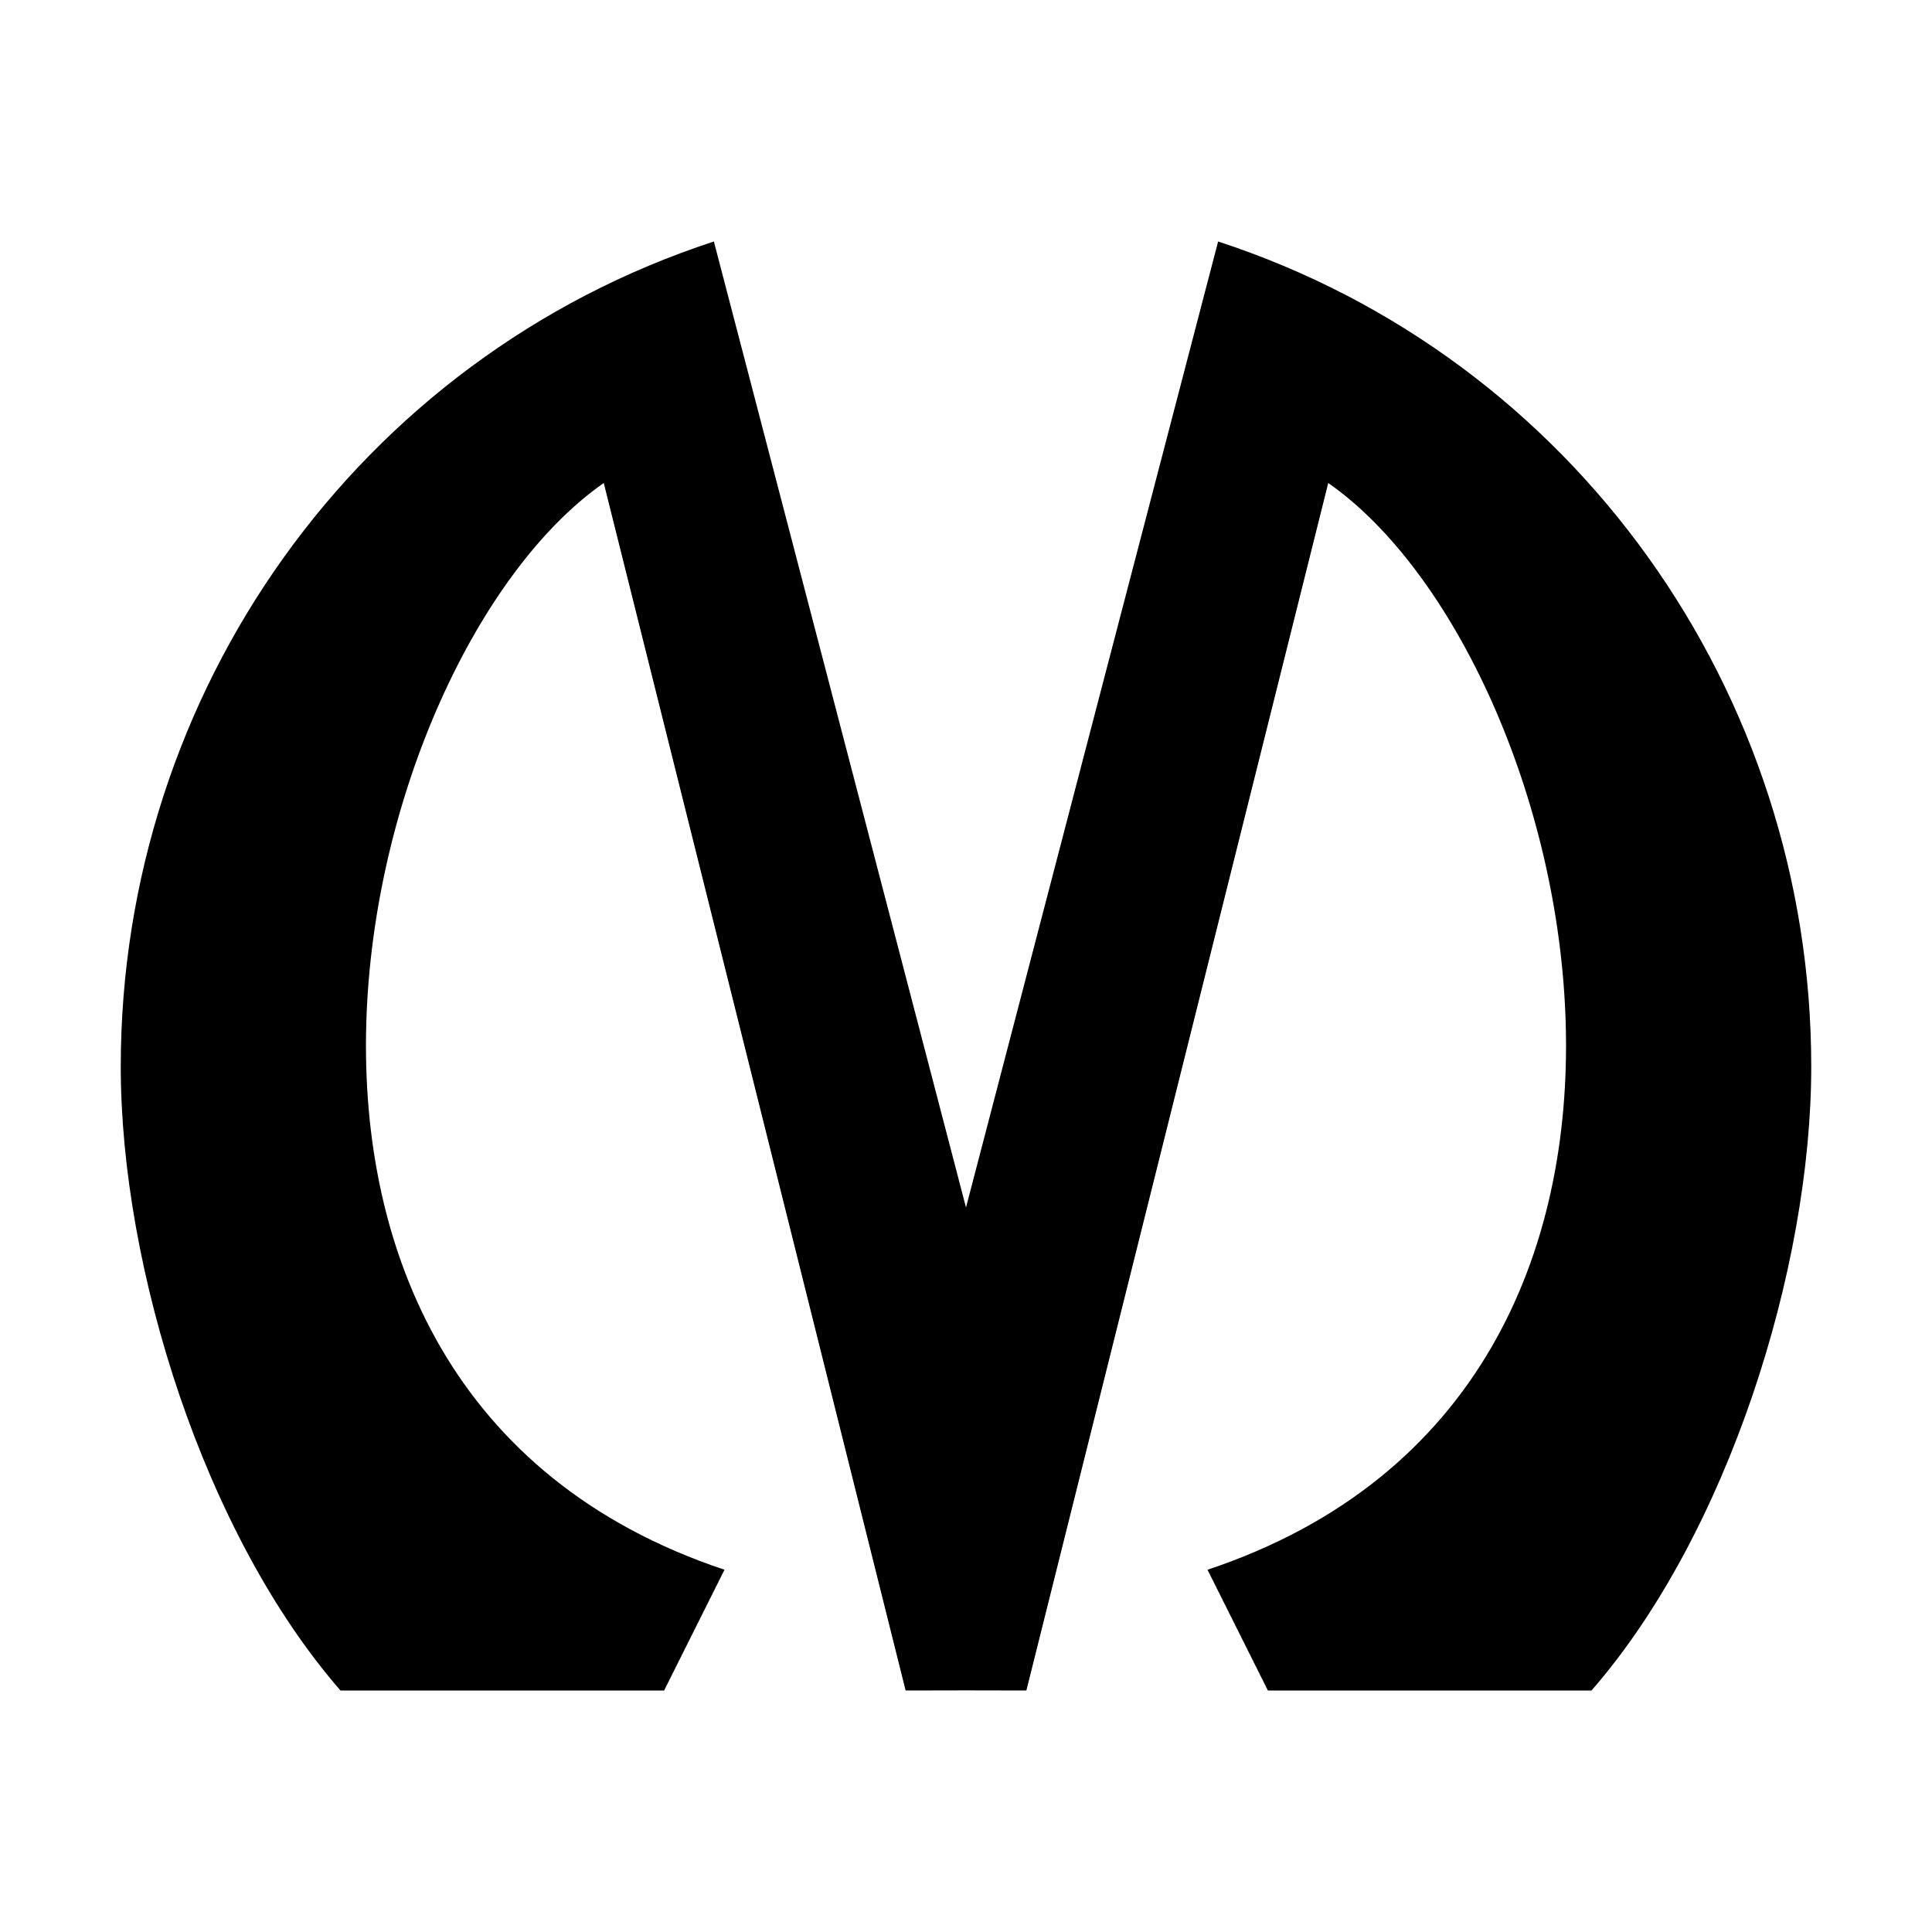
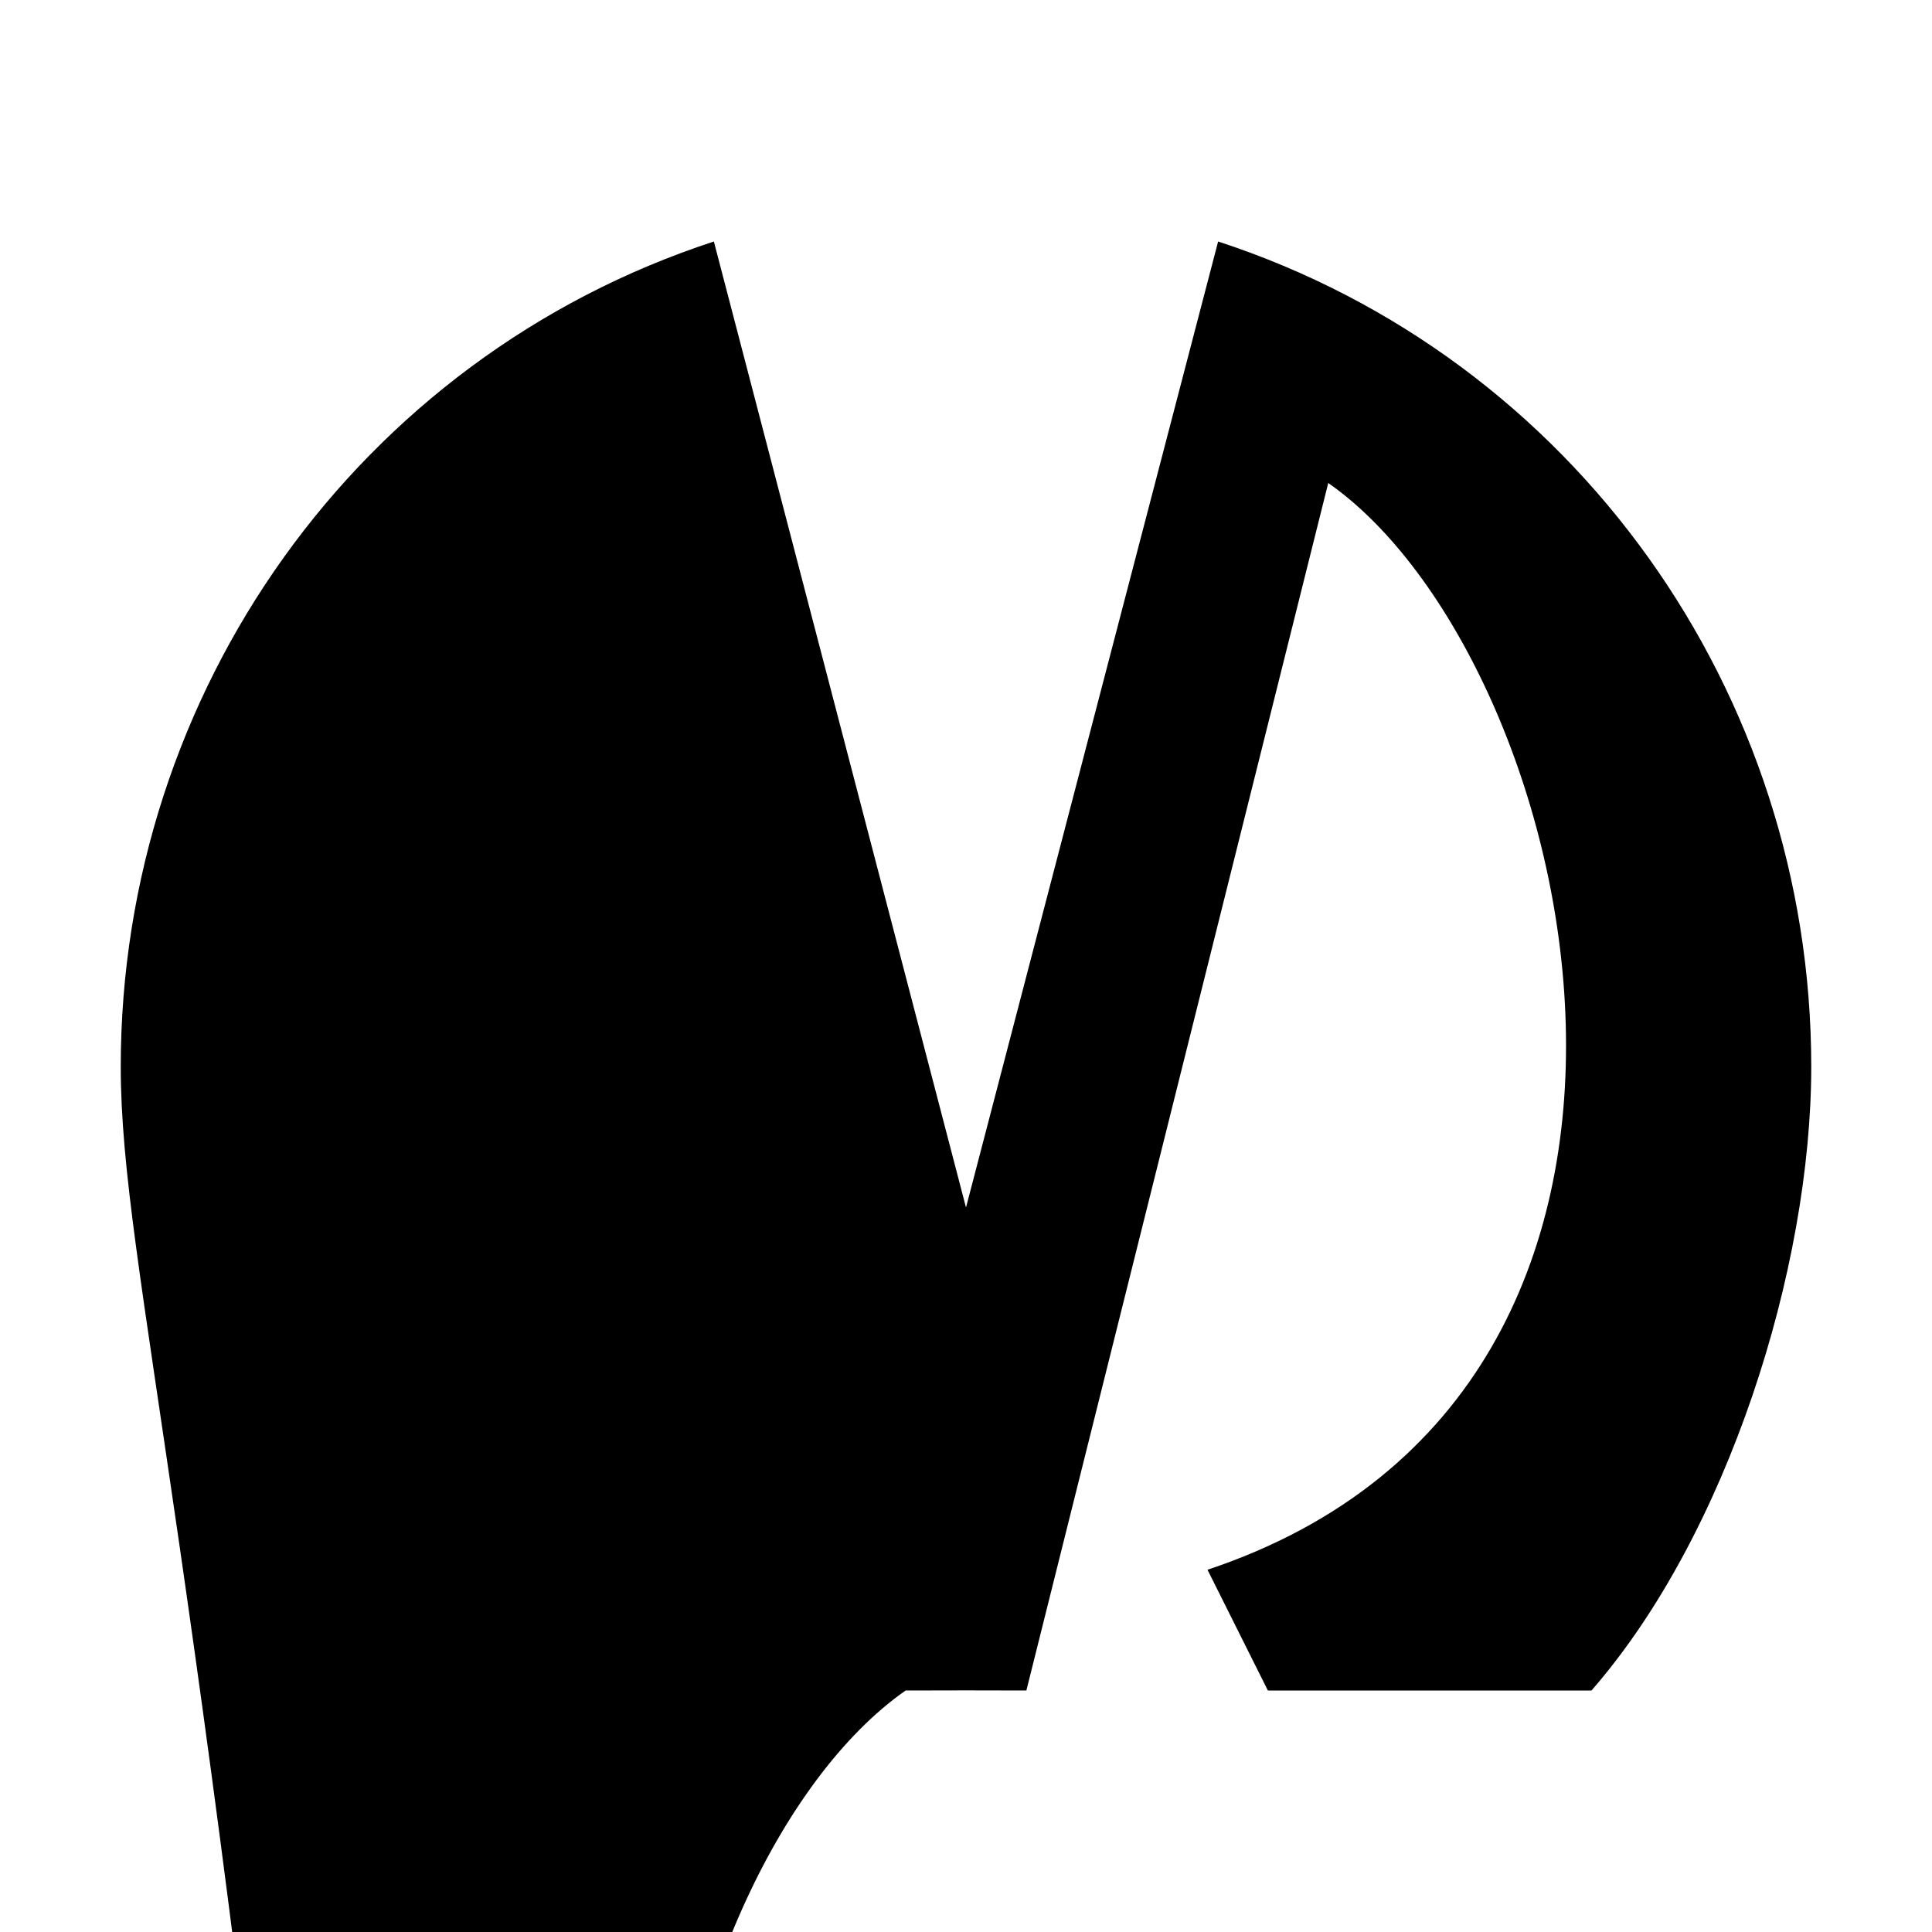
<svg xmlns="http://www.w3.org/2000/svg" data-name="IconsMetro" class="a10a3f92e9--container--izJBY a10a3f92e9--display_inline-block--xc1D8 a10a3f92e9--color_current_color--KRvSV a10a3f92e9--color_current_color--MqB6f" aria-hidden="true" width="16" height="16" viewBox="0 0 16 16" fill="none">
-   <path d="M5.912 2 8 10l2.088-8C13.035 2.963 15 5.732 15 8.833c0 1.673-.695 3.877-1.82 5.167H10.5l-.5-1c4.5-1.5 3.078-7.549 1-9L8.5 14l-.5-.001-.5.001L5 4c-2.078 1.451-3.5 7.5 1 9l-.5 1H2.82C1.695 12.71 1 10.506 1 8.833 1 5.733 2.965 2.963 5.912 2Z" fill="currentColor" />
+   <path d="M5.912 2 8 10l2.088-8C13.035 2.963 15 5.732 15 8.833c0 1.673-.695 3.877-1.82 5.167H10.5l-.5-1c4.5-1.5 3.078-7.549 1-9L8.5 14l-.5-.001-.5.001c-2.078 1.451-3.5 7.5 1 9l-.5 1H2.82C1.695 12.71 1 10.506 1 8.833 1 5.733 2.965 2.963 5.912 2Z" fill="currentColor" />
</svg>